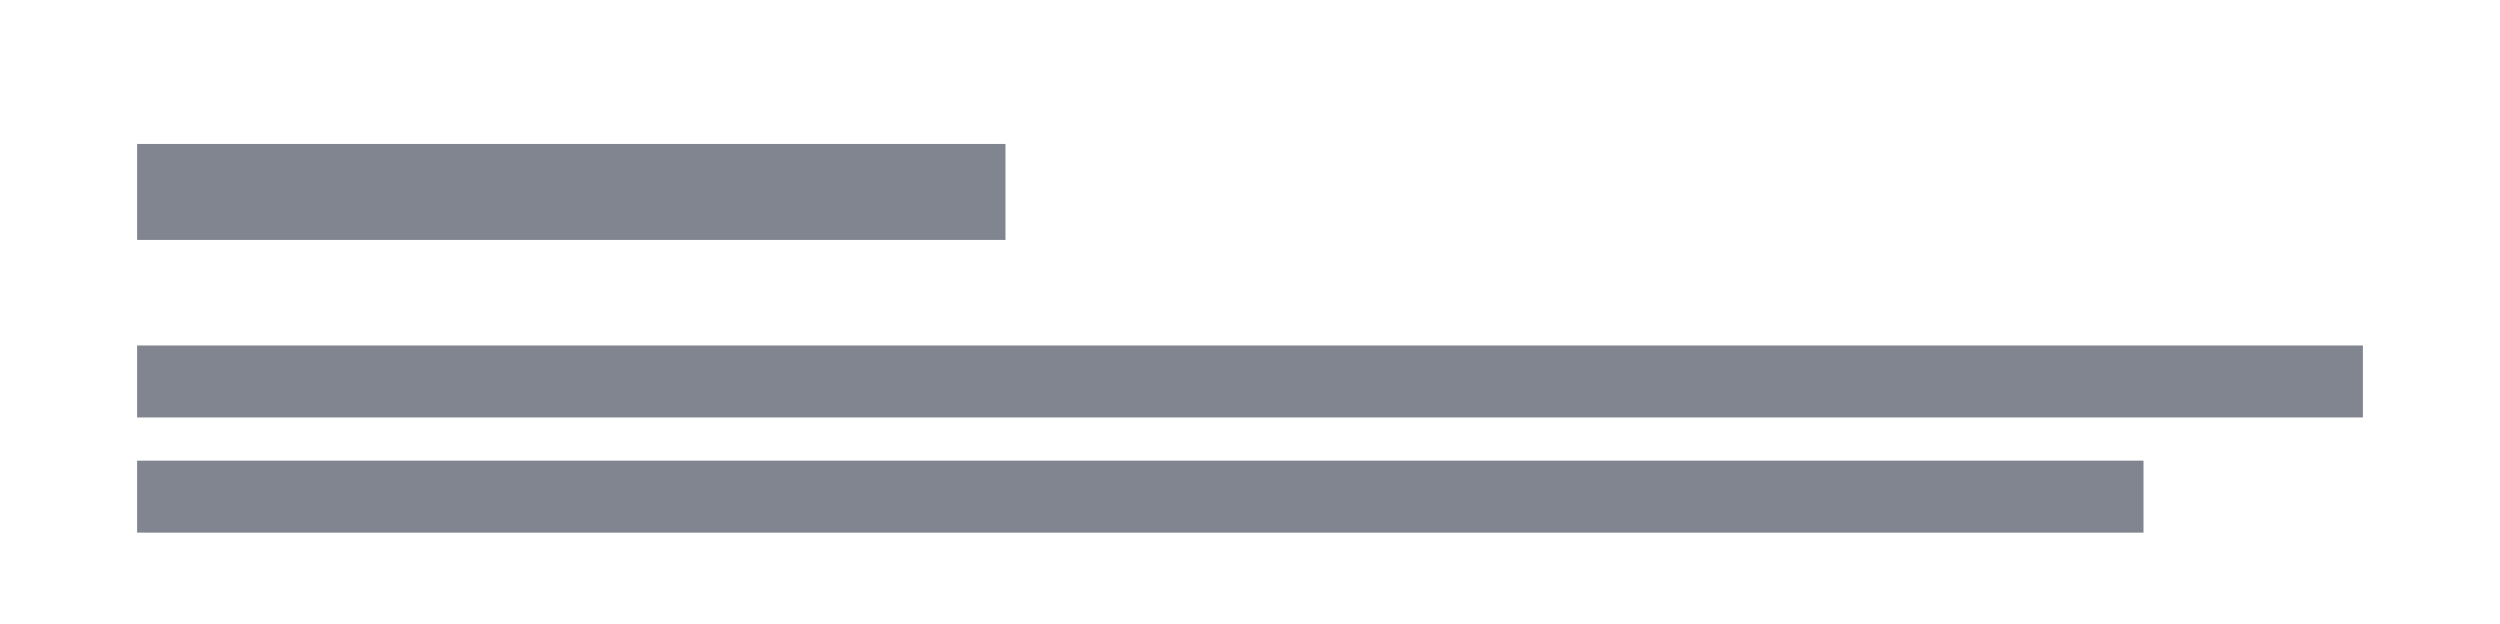
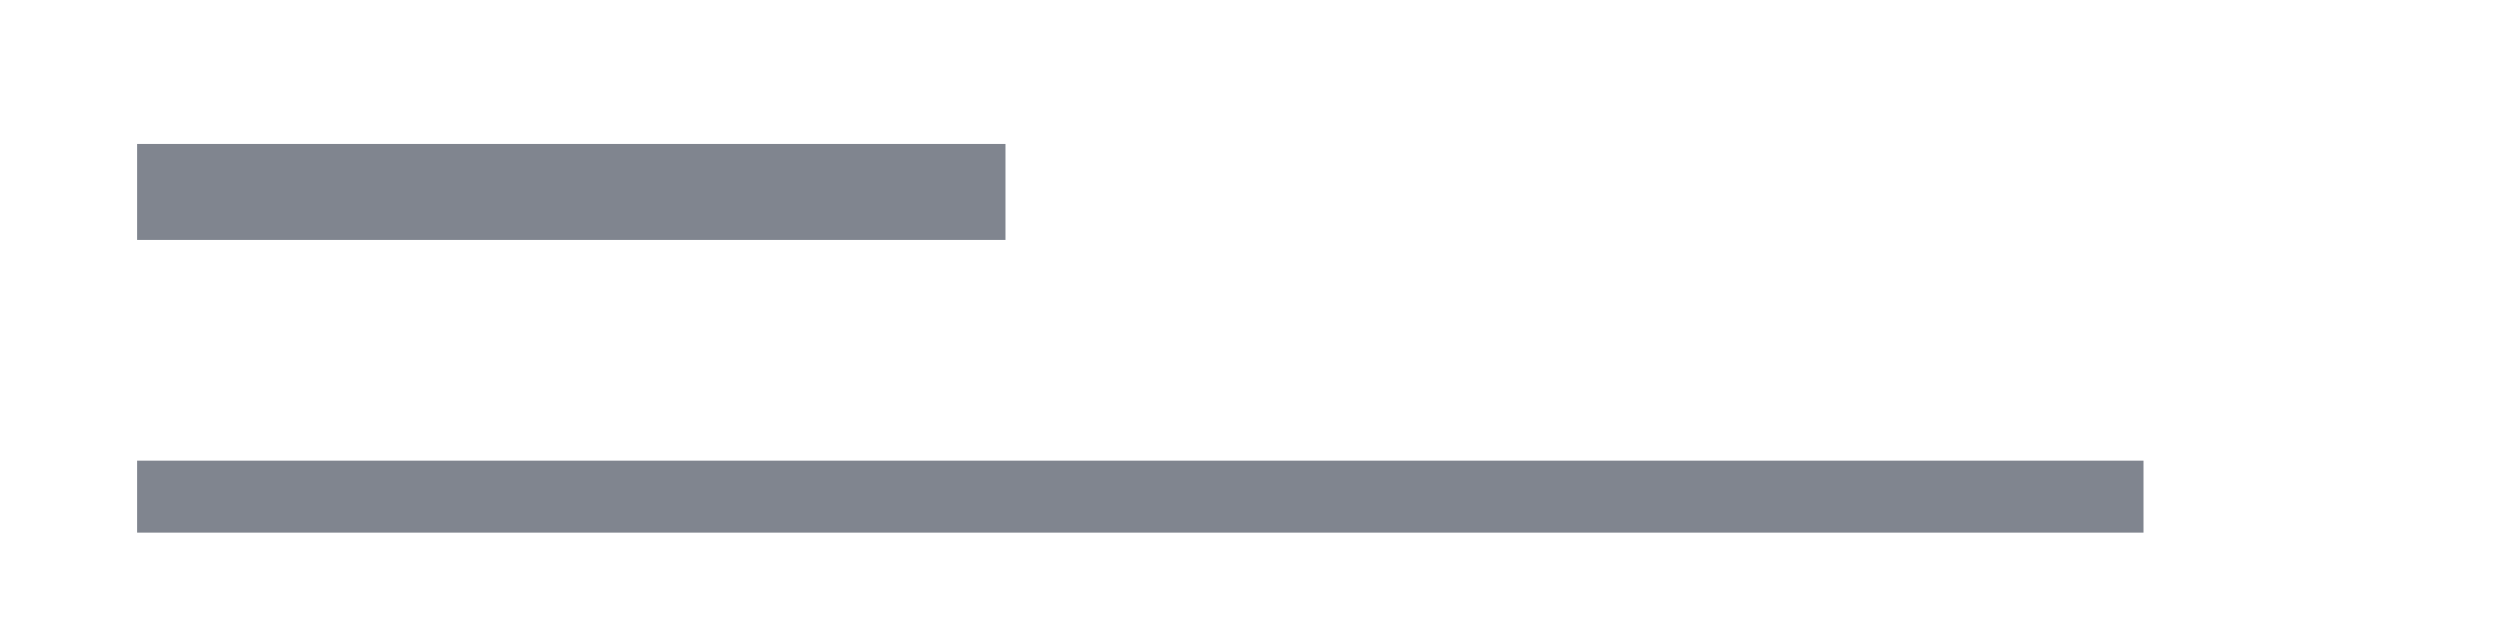
<svg xmlns="http://www.w3.org/2000/svg" width="521" height="130" viewBox="0 0 521 130" fill="none">
  <rect x="28.574" y="30" width="180.969" height="20" fill="#80858F" />
-   <rect x="28.574" y="72" width="463.852" height="15" fill="#80858F" />
  <rect x="28.574" y="96" width="418.133" height="15" fill="#80858F" />
</svg>